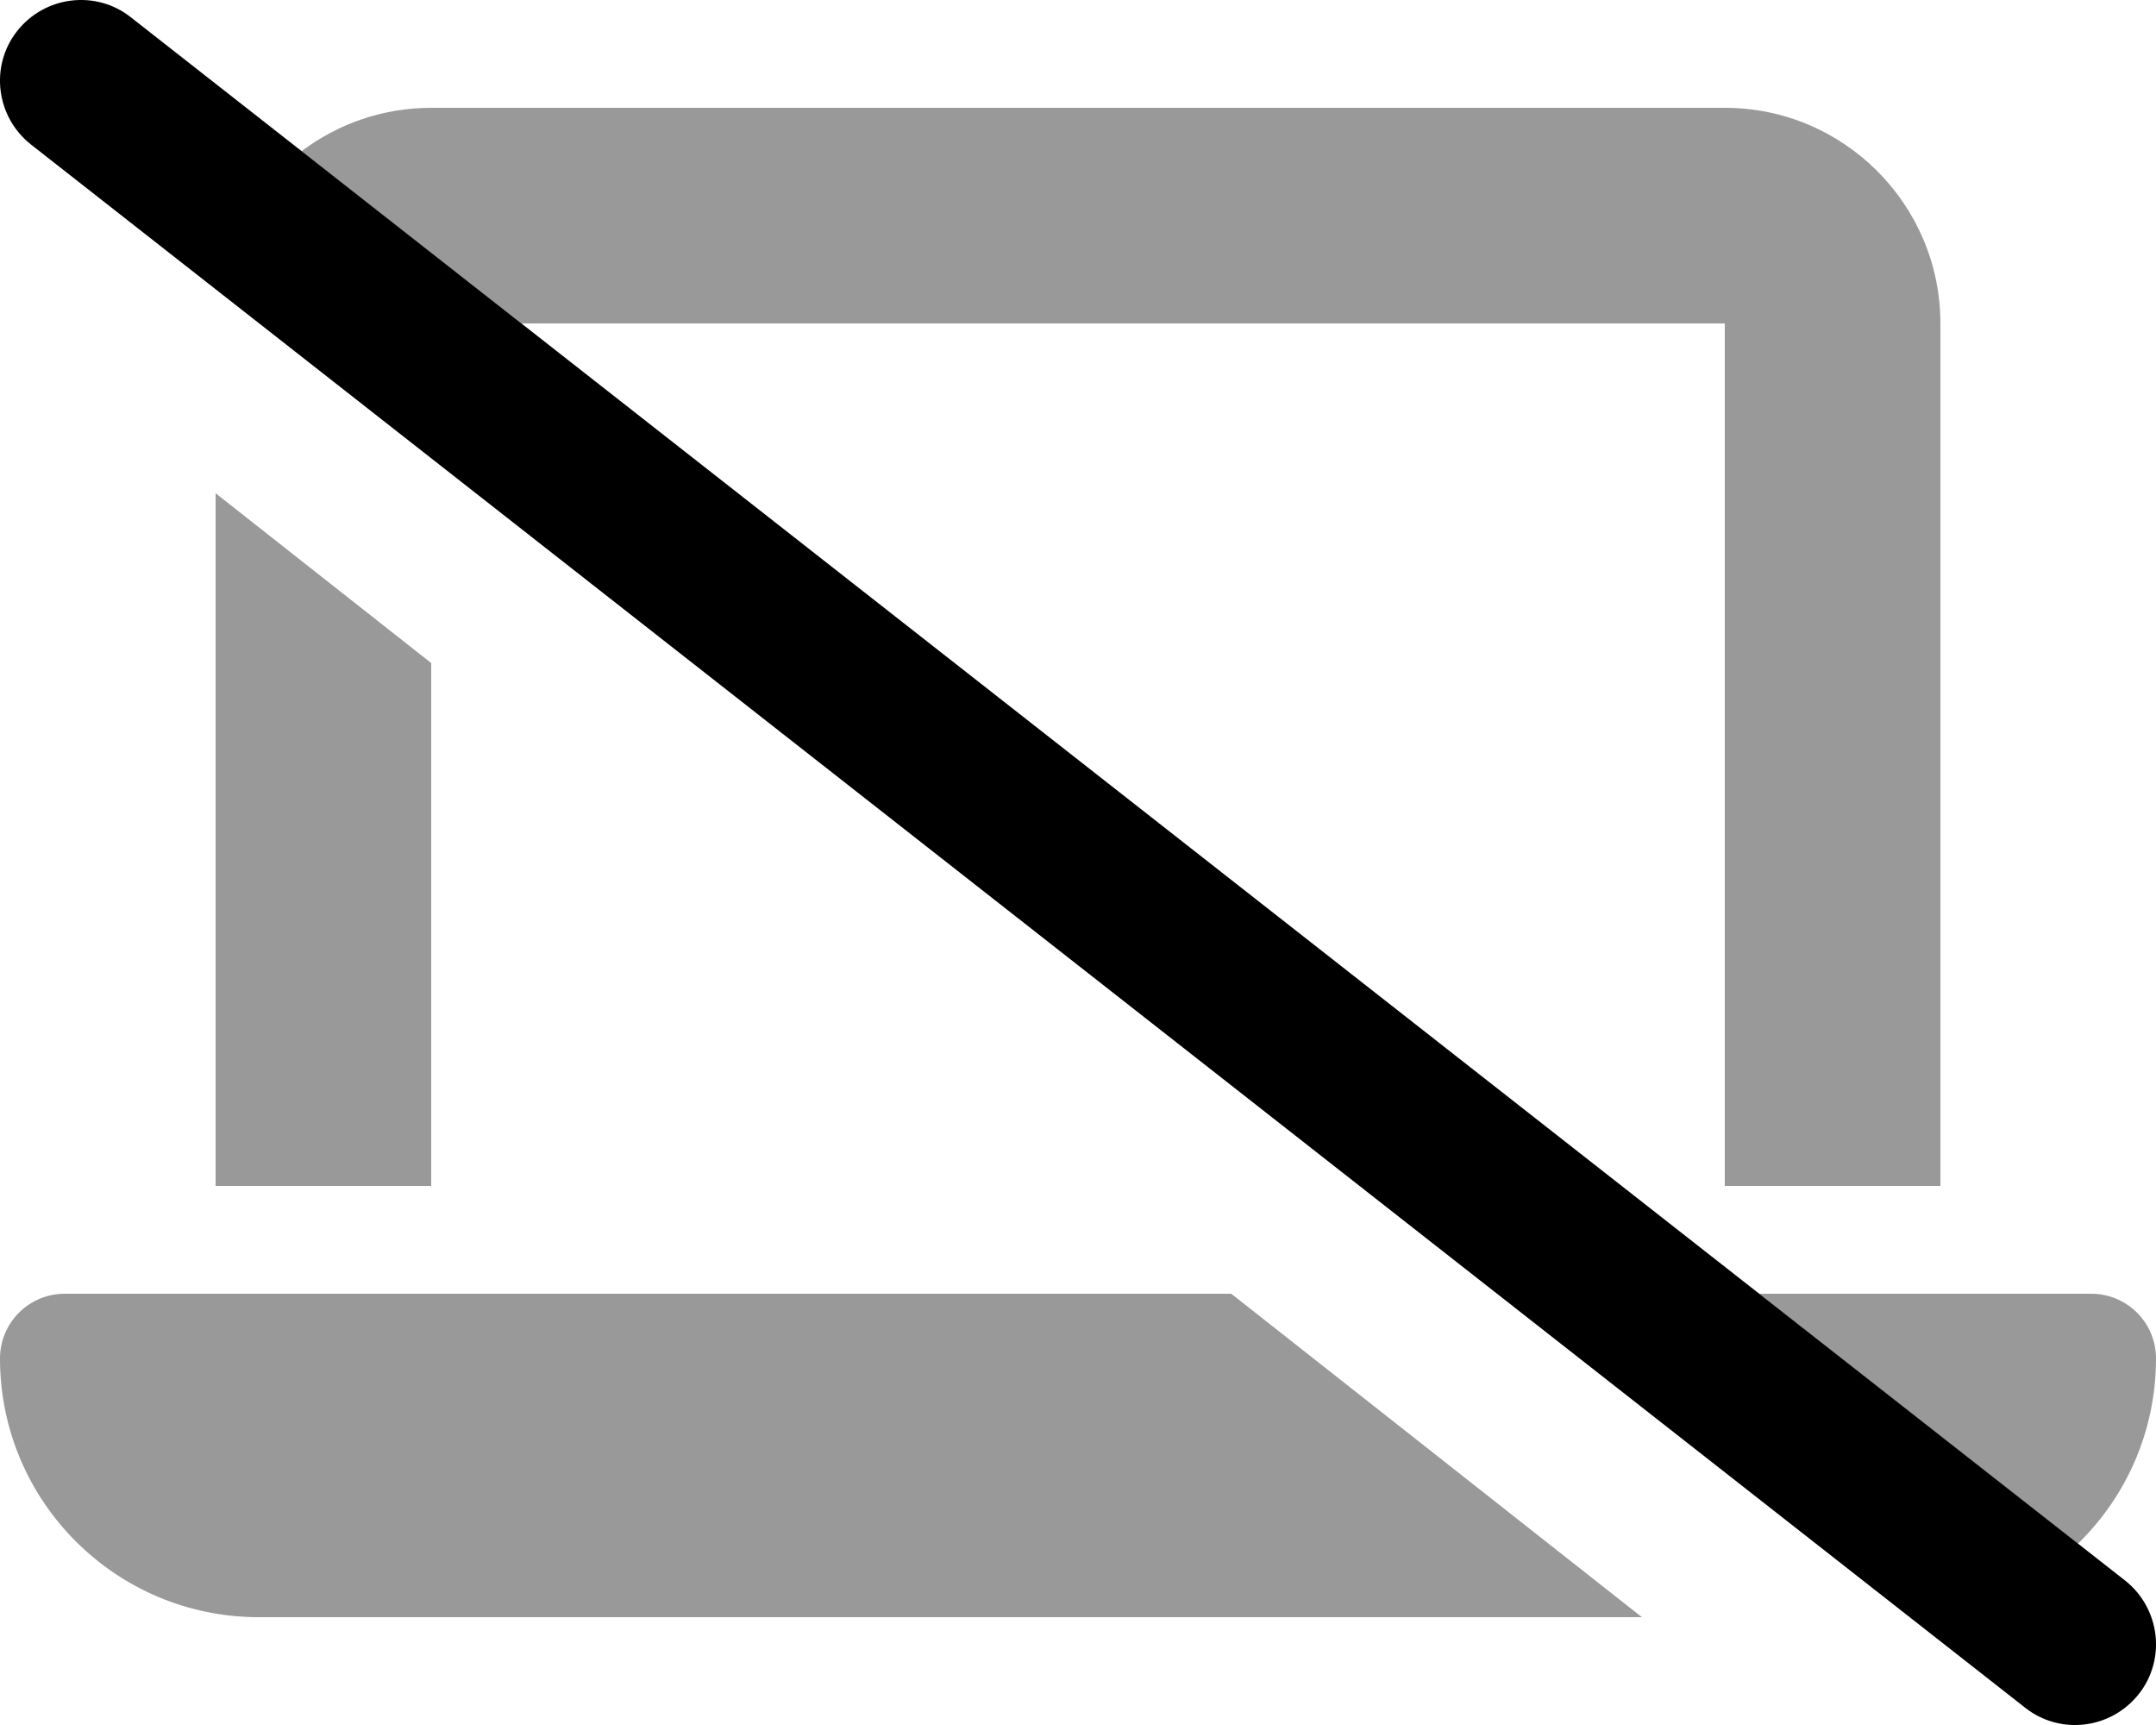
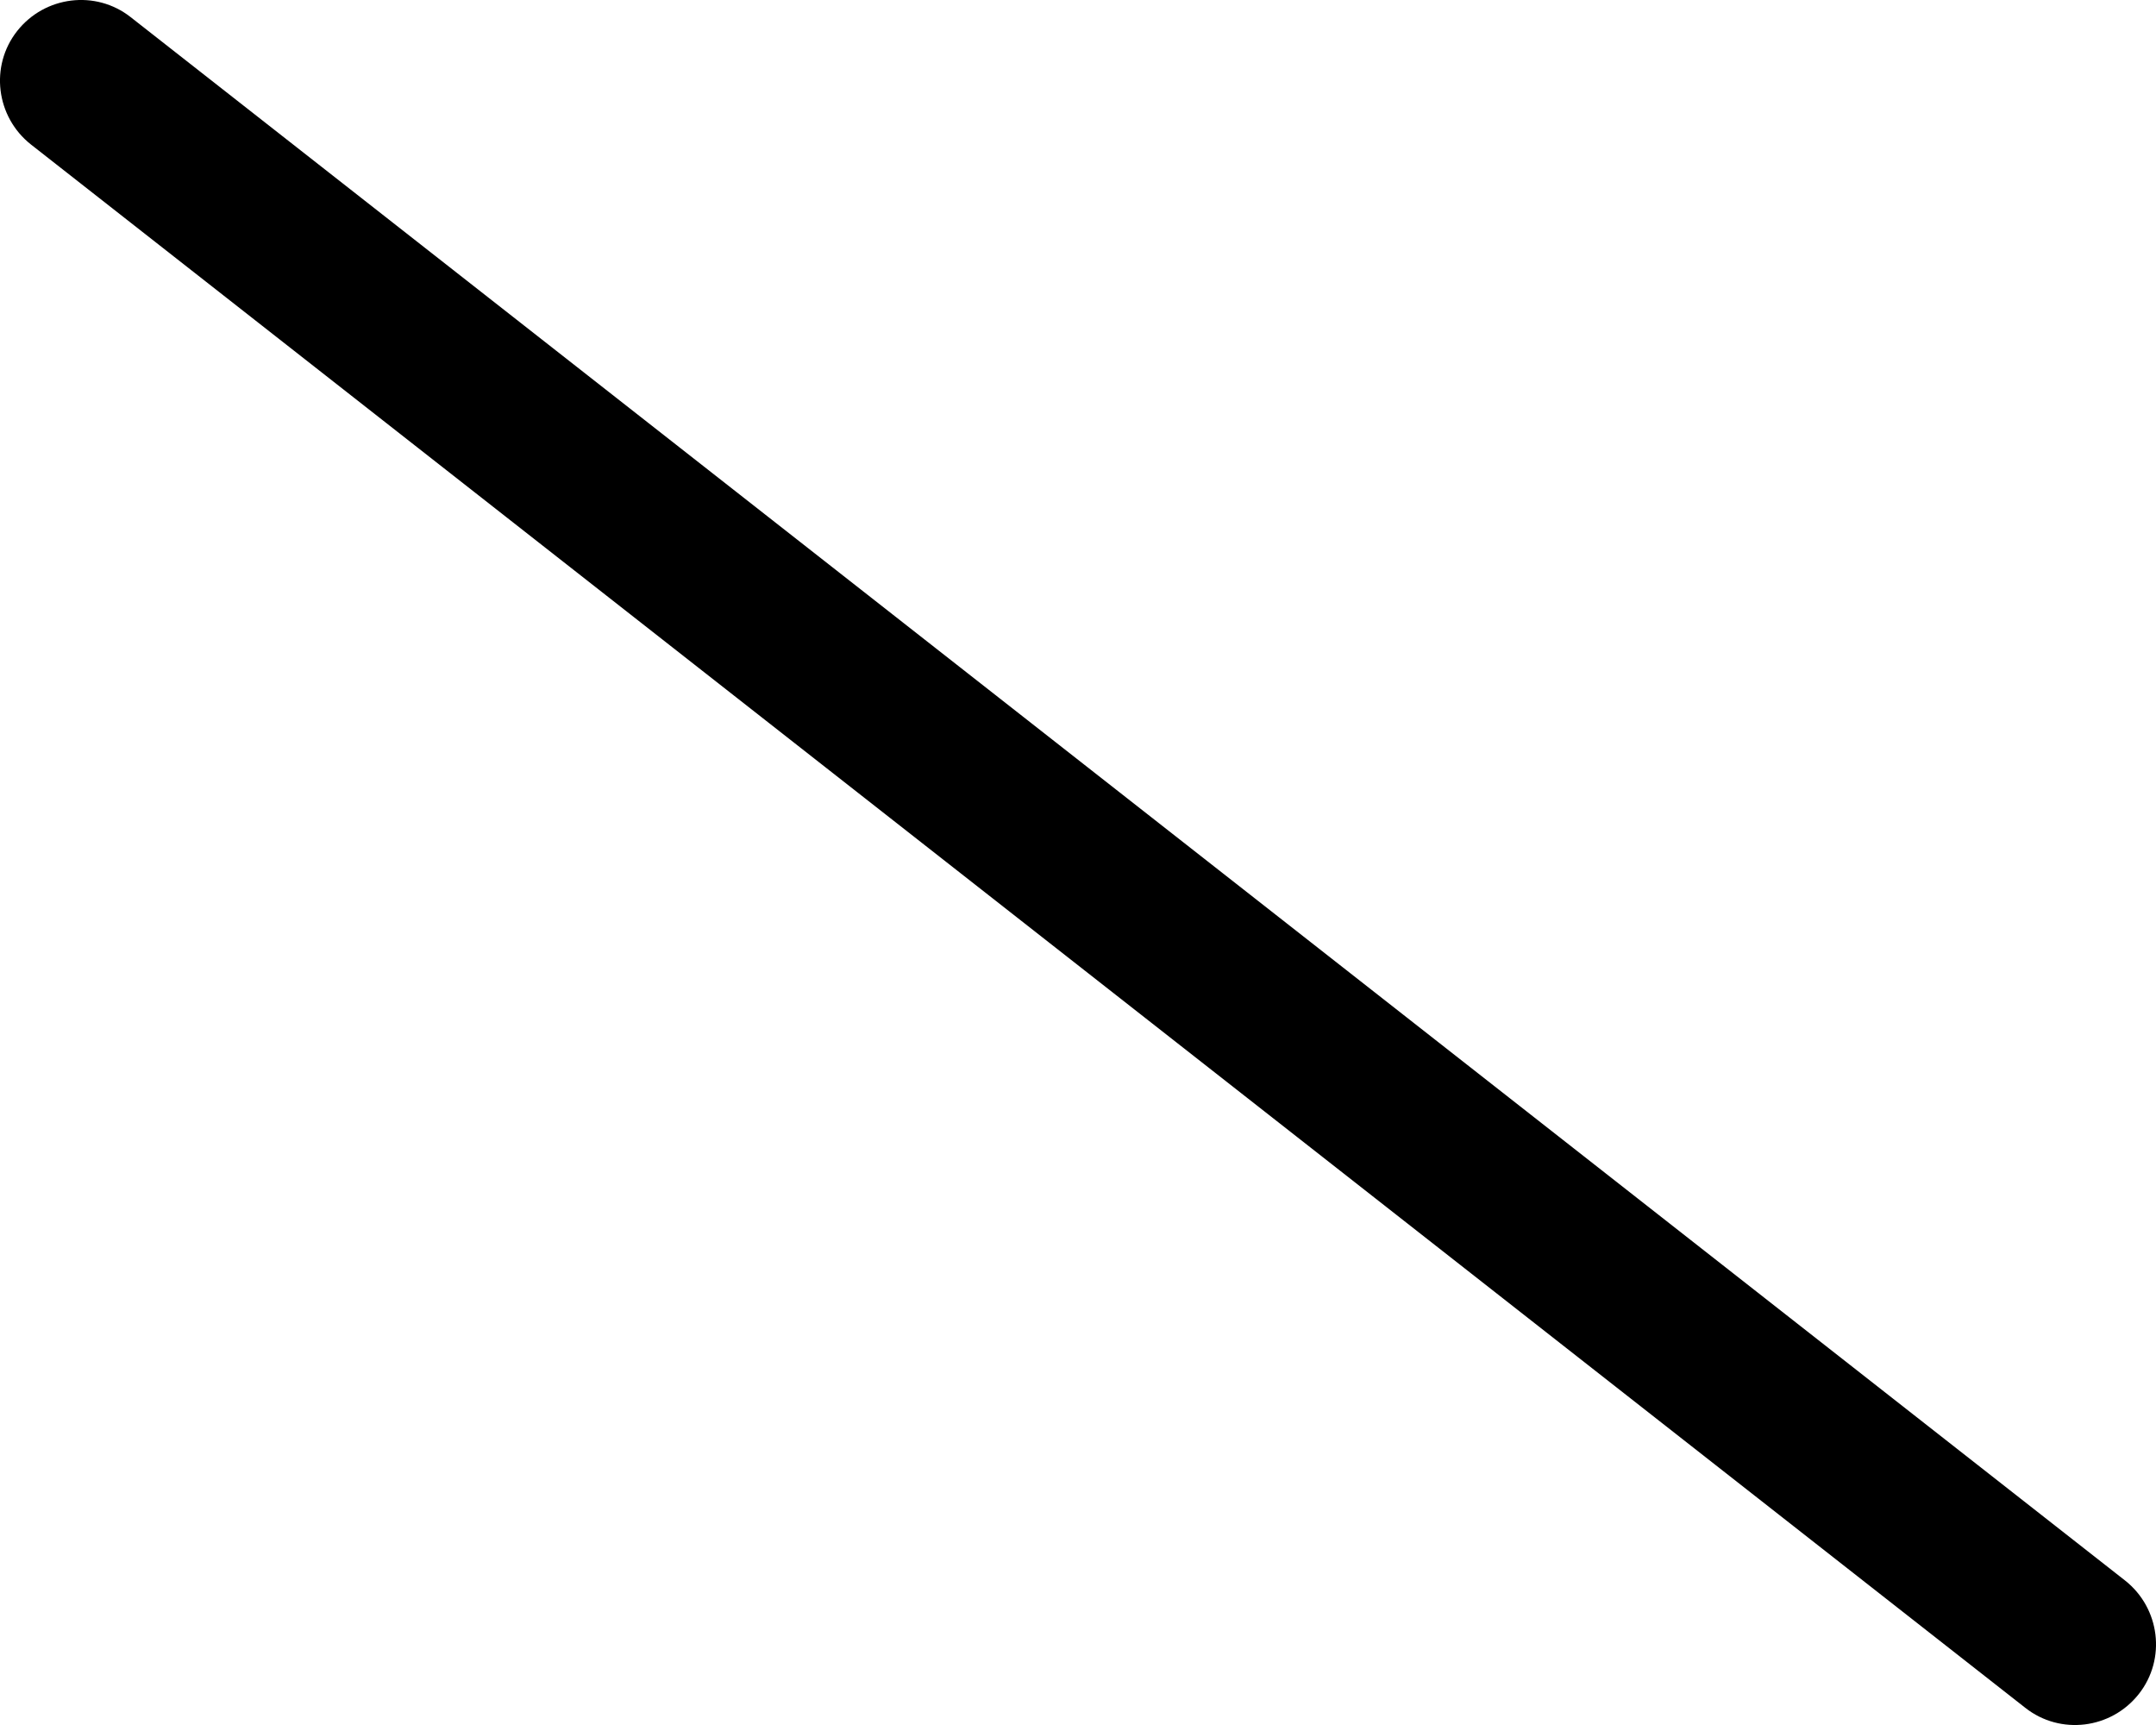
<svg xmlns="http://www.w3.org/2000/svg" viewBox="0 0 640 512">
  <defs>
    <style>.fa-secondary{opacity:.4}</style>
  </defs>
  <path class="fa-primary" d="M5.1 9.2C13.3-1.2 28.4-3.1 38.8 5.1l592 464c10.4 8.2 12.3 23.3 4.1 33.7s-23.3 12.3-33.7 4.1L9.2 42.9C-1.2 34.7-3.1 19.6 5.1 9.2z" />
-   <path class="fa-secondary" d="M365.5 384H19.2C8.6 384 0 392.6 0 403.2C0 445.6 34.4 480 76.8 480H487.4L365.5 384zM64 146.4V352h64V196.8L64 146.4zM522.2 384l94.6 74.2c14.3-13.9 23.2-33.4 23.2-55c0-10.6-8.6-19.2-19.2-19.2H522.2zM89.5 44.9L154.8 96H512V352h64V96c0-35.3-28.7-64-64-64H128c-14.4 0-27.8 4.8-38.5 12.9z" />
</svg>